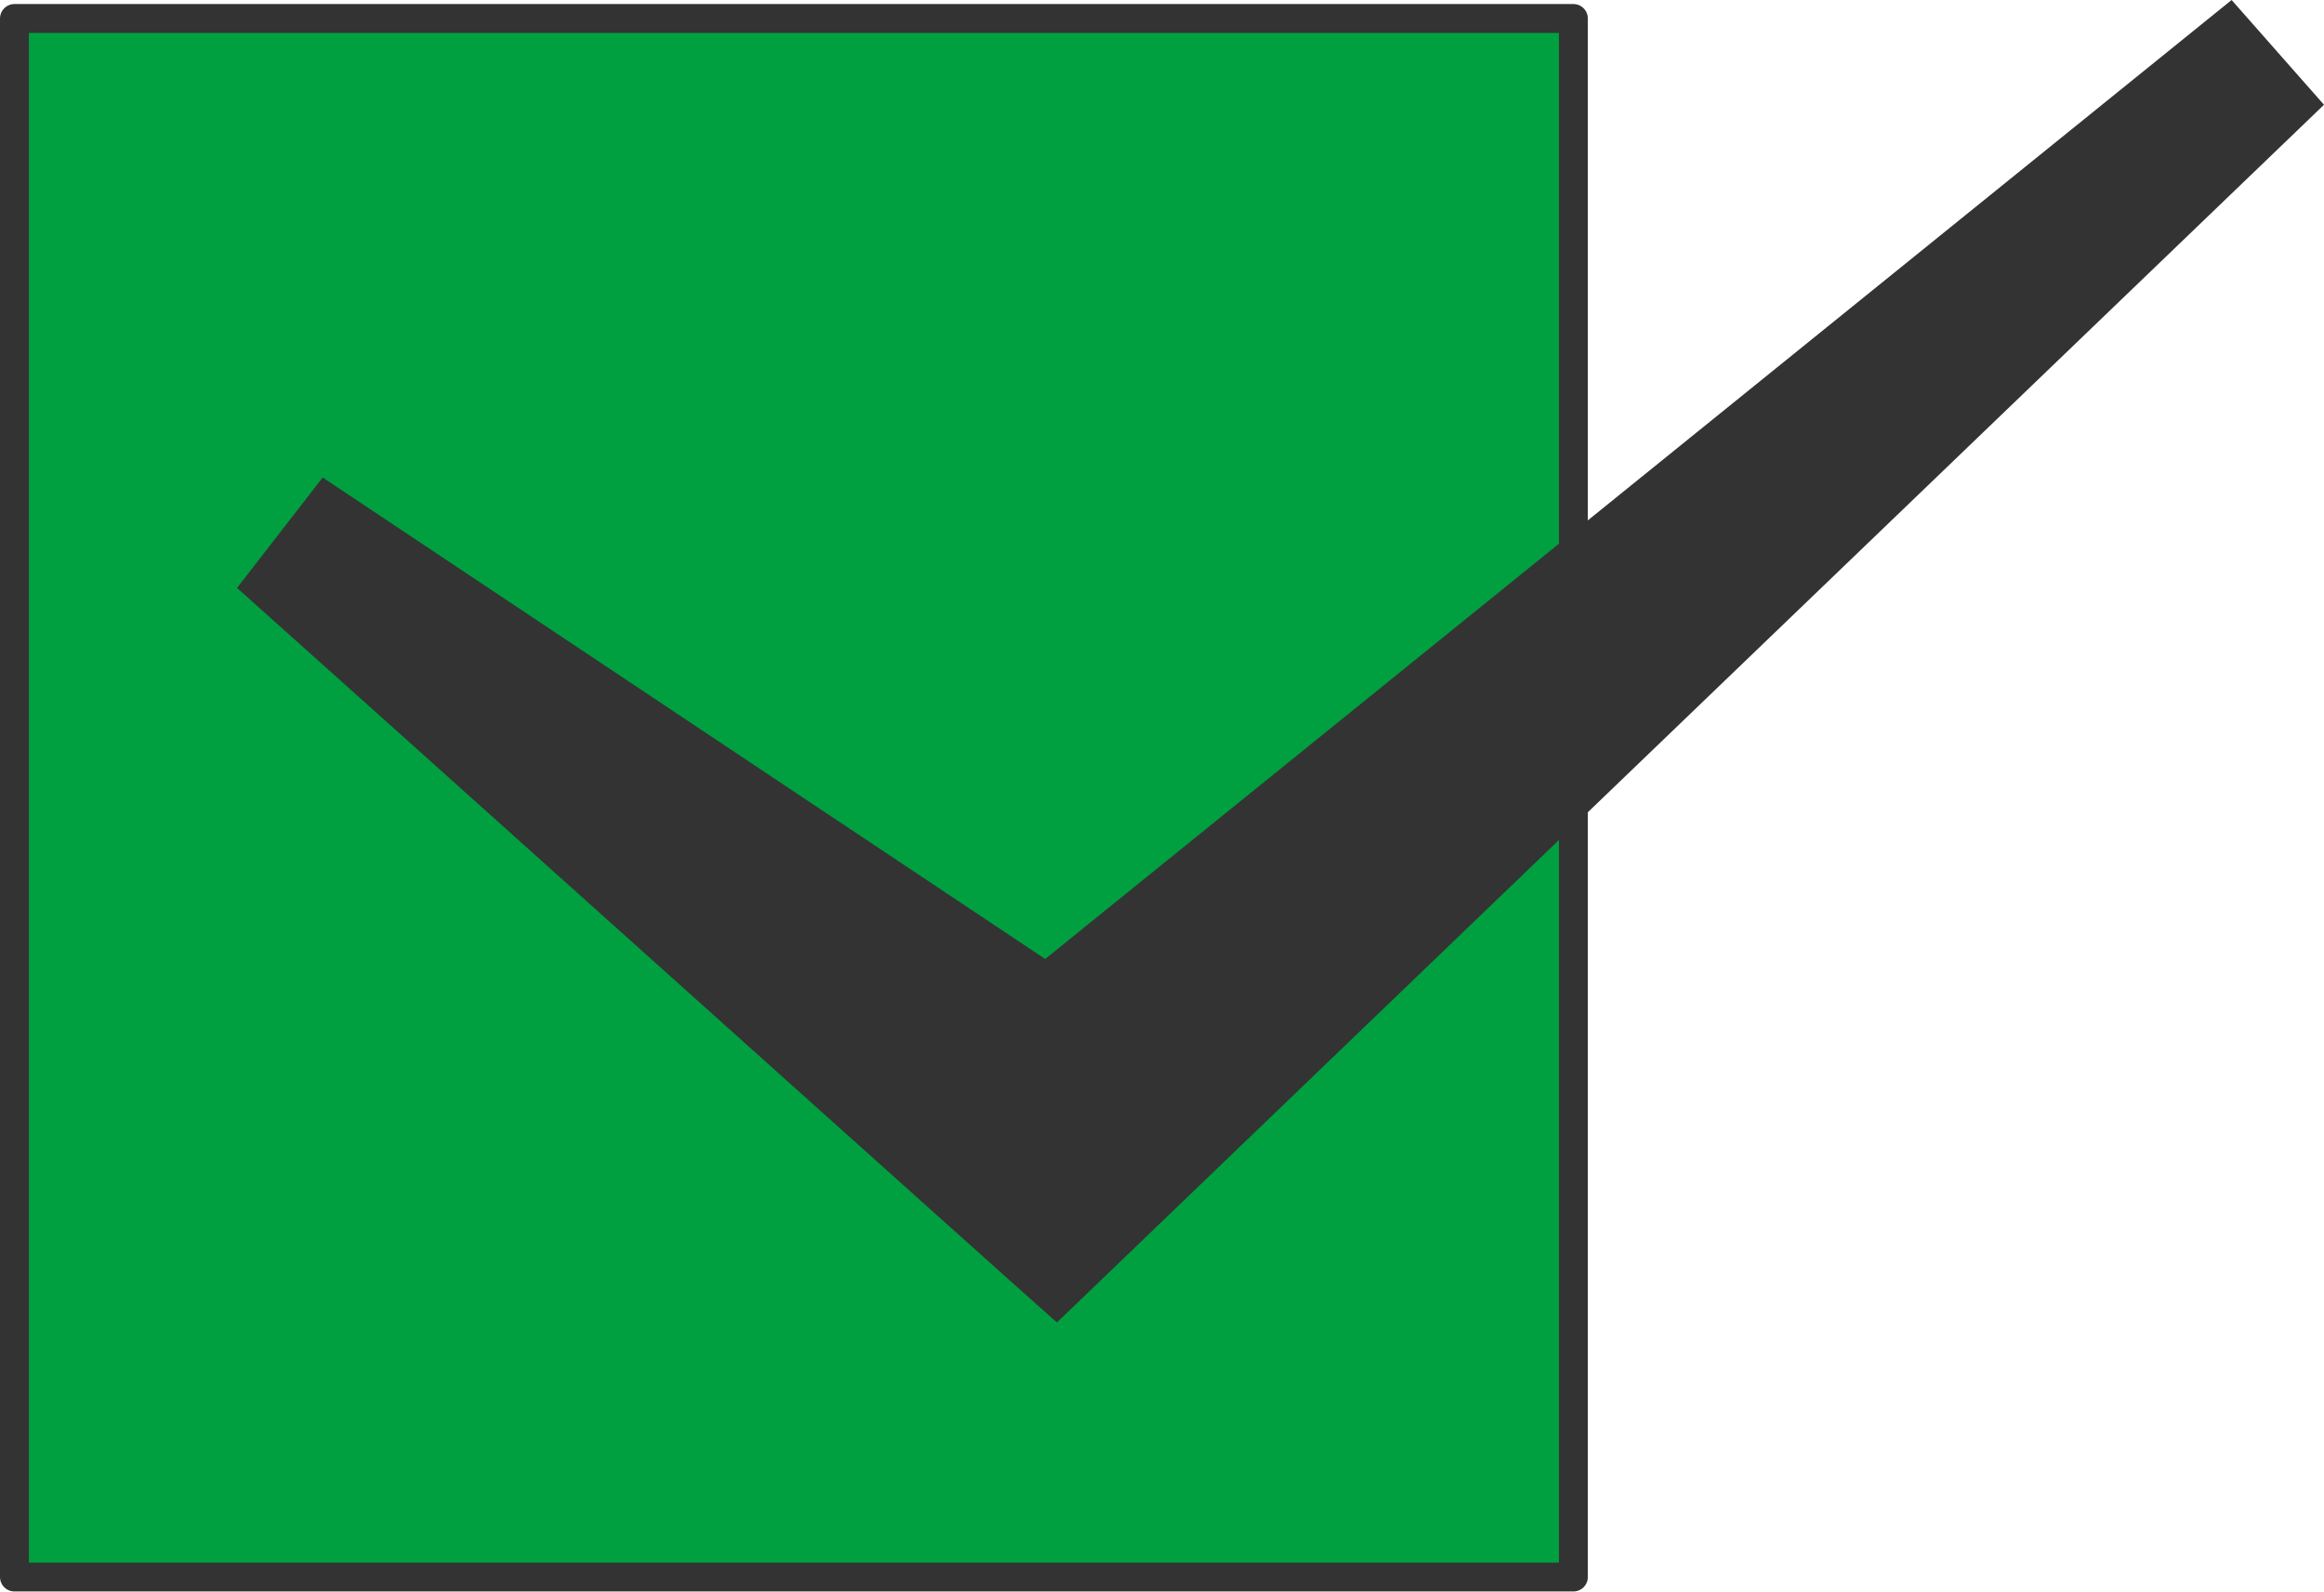
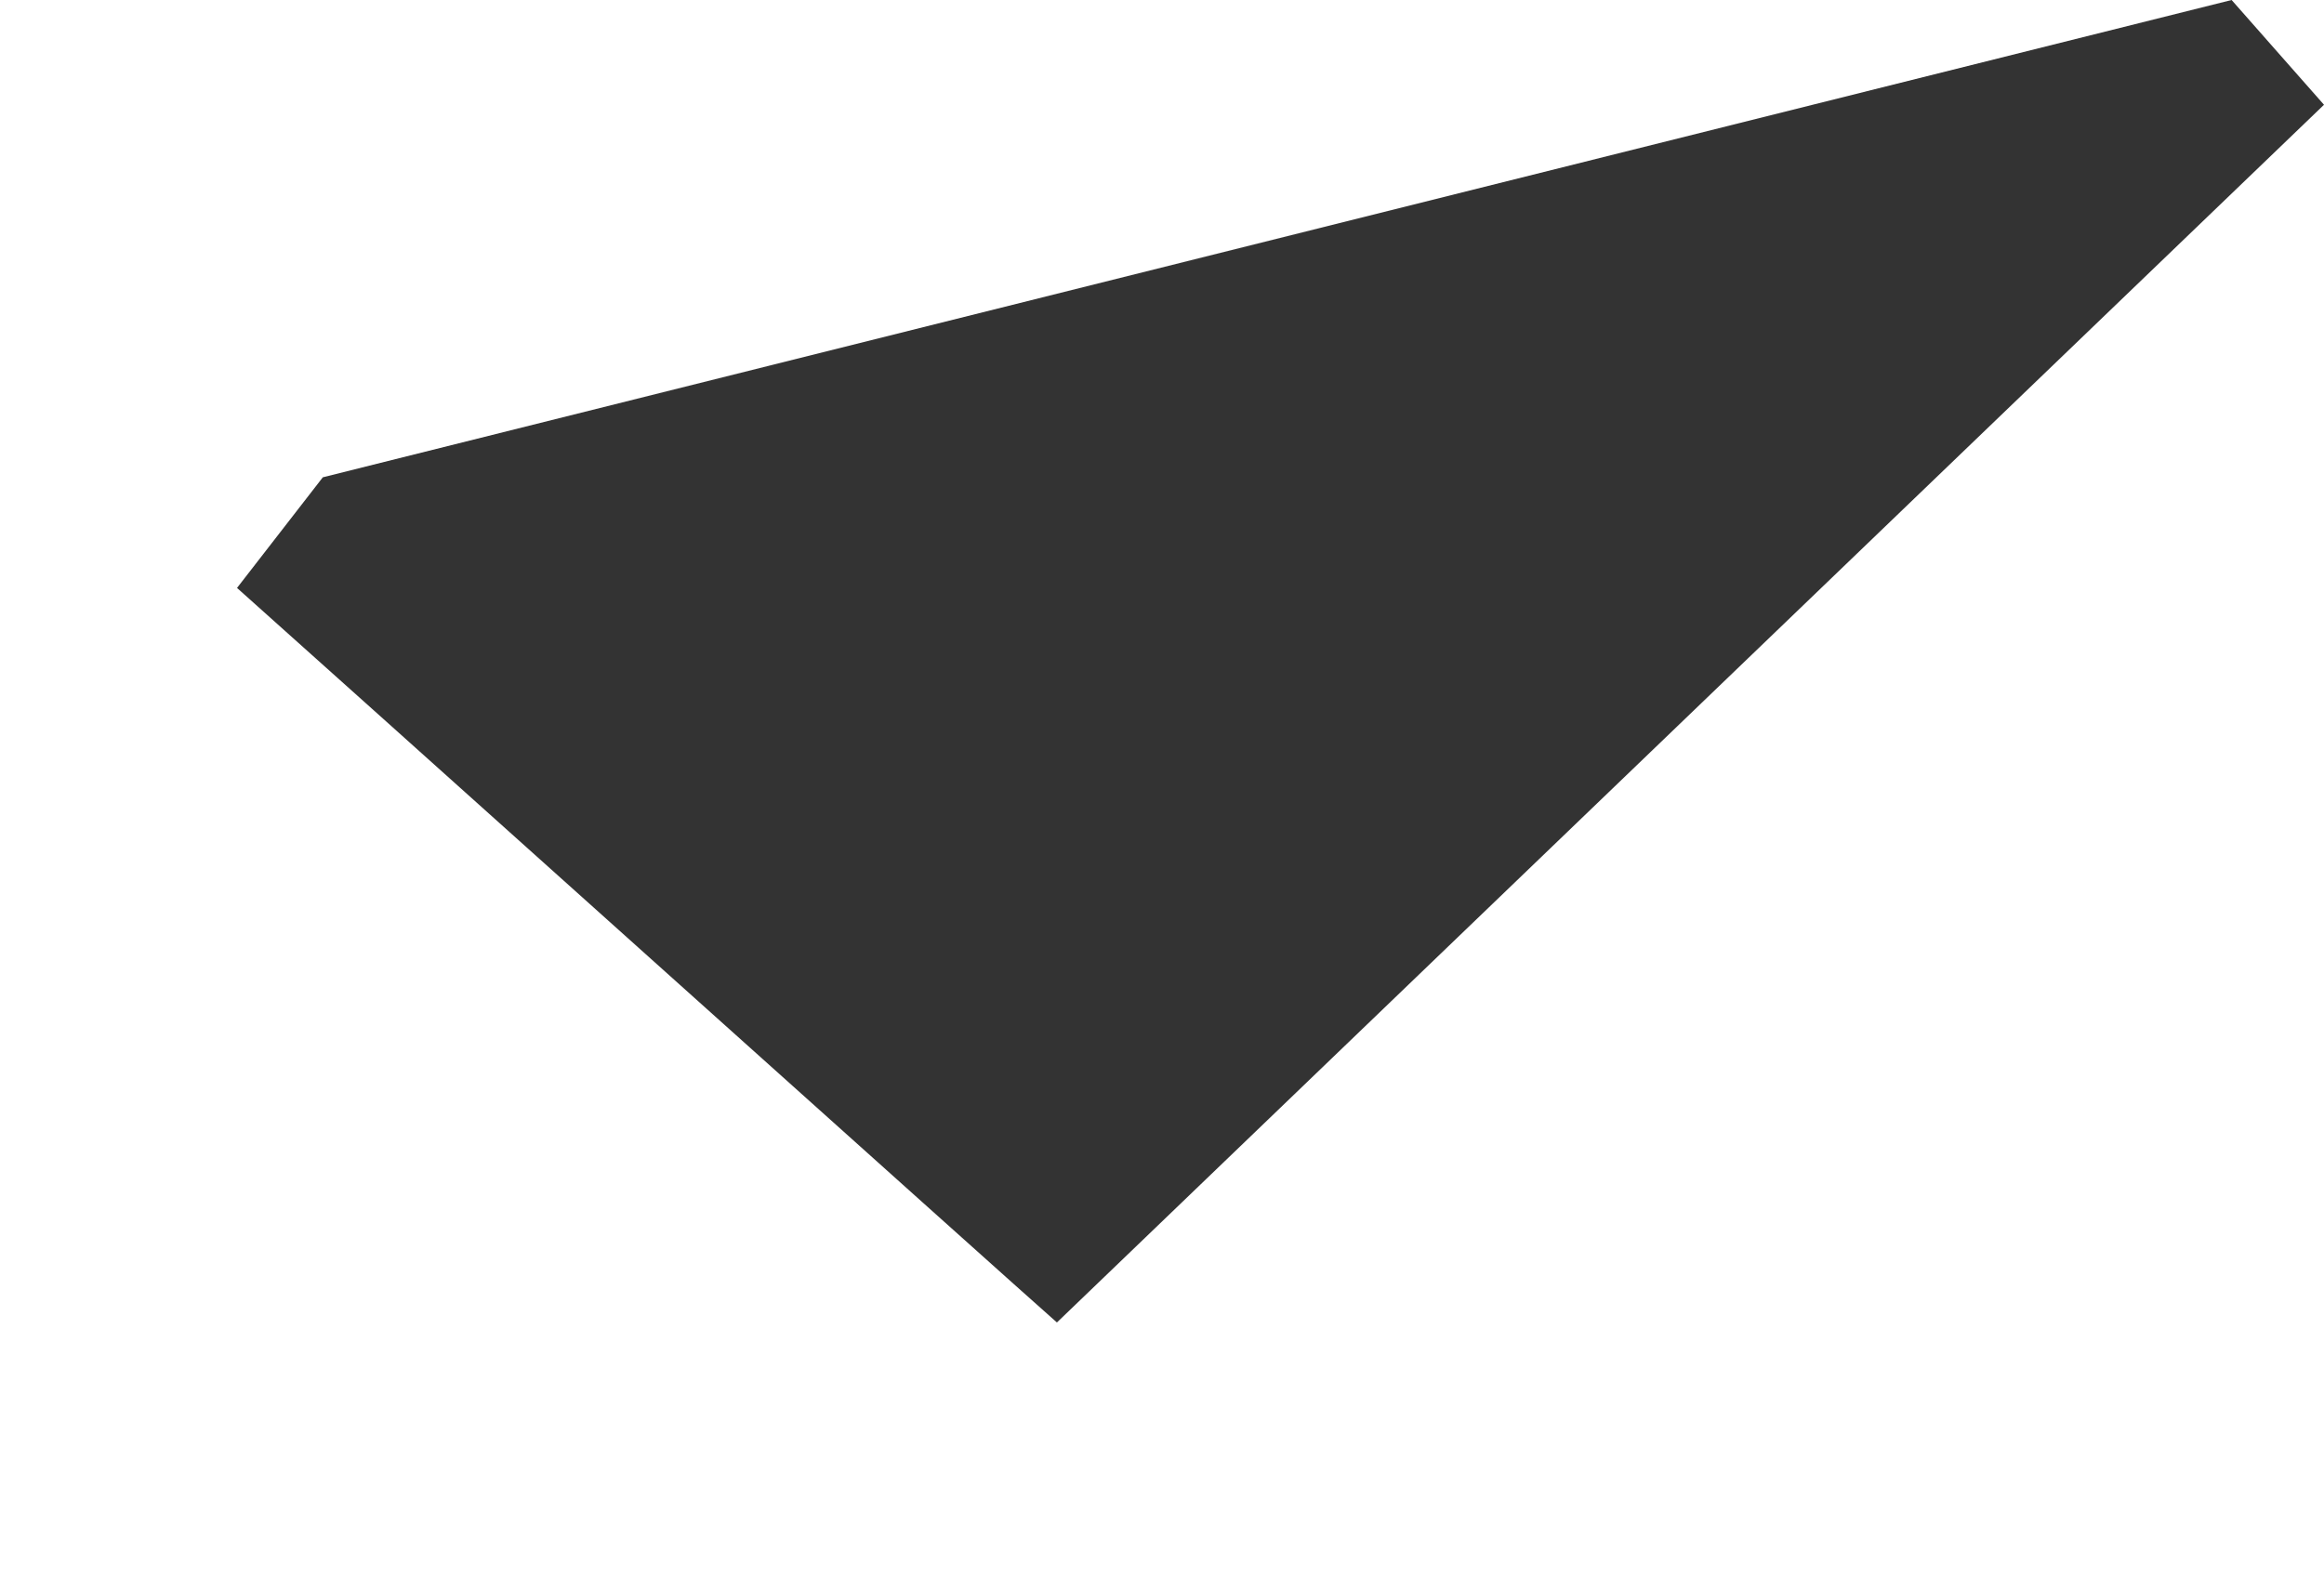
<svg xmlns="http://www.w3.org/2000/svg" id="_レイヤー_2" viewBox="0 0 80.5 55.15">
  <defs>
    <style>.cls-1{fill:#00a040;stroke:#333;stroke-linecap:round;stroke-linejoin:round;}.cls-2{fill:#333;}</style>
  </defs>
  <g id="Illustration_closepath">
-     <rect class="cls-1" x=".5" y=".64" width="54" height="54" />
-     <path class="cls-2" d="M11.17,16.54l28.28,18.85-6.17.2L77.3,0l3.2,3.63-40.81,39.23-3.08,2.96c-1.17-1.02-26.55-23.81-28.4-25.45,0,0,2.97-3.83,2.97-3.83h0Z" />
+     <path class="cls-2" d="M11.17,16.54L77.3,0l3.2,3.63-40.81,39.23-3.08,2.96c-1.17-1.02-26.55-23.81-28.4-25.45,0,0,2.97-3.83,2.97-3.83h0Z" />
  </g>
</svg>